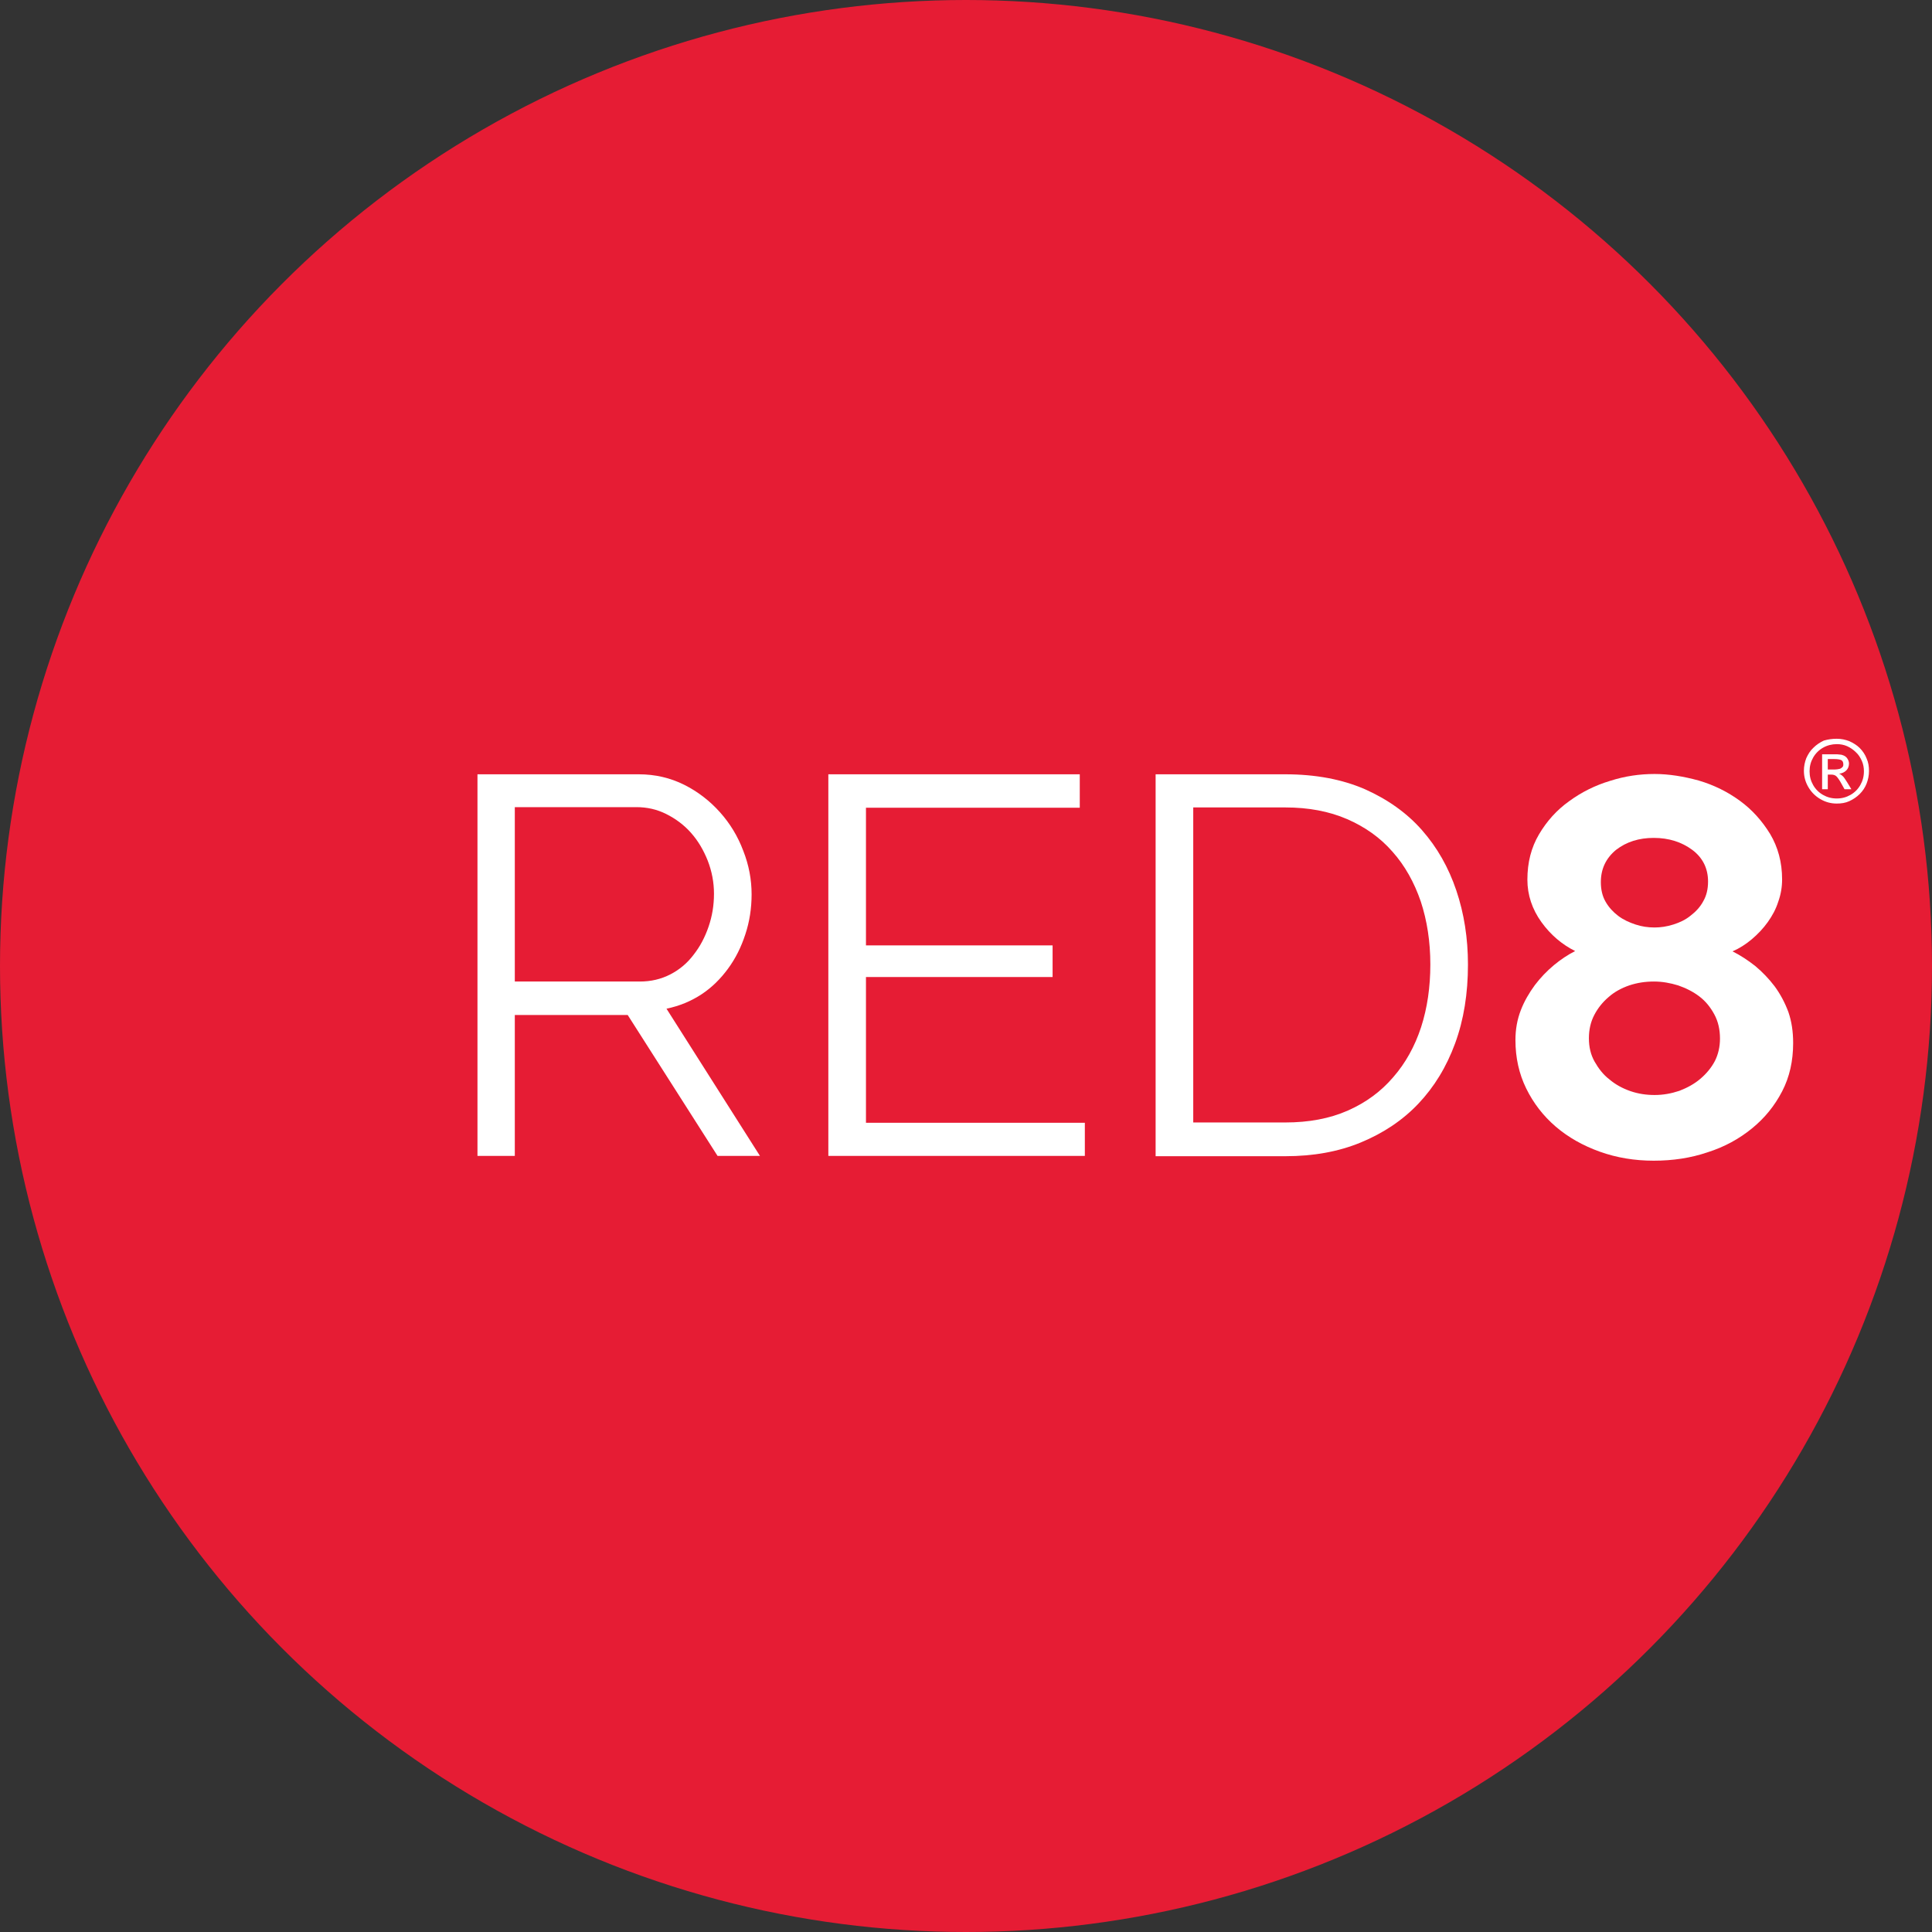
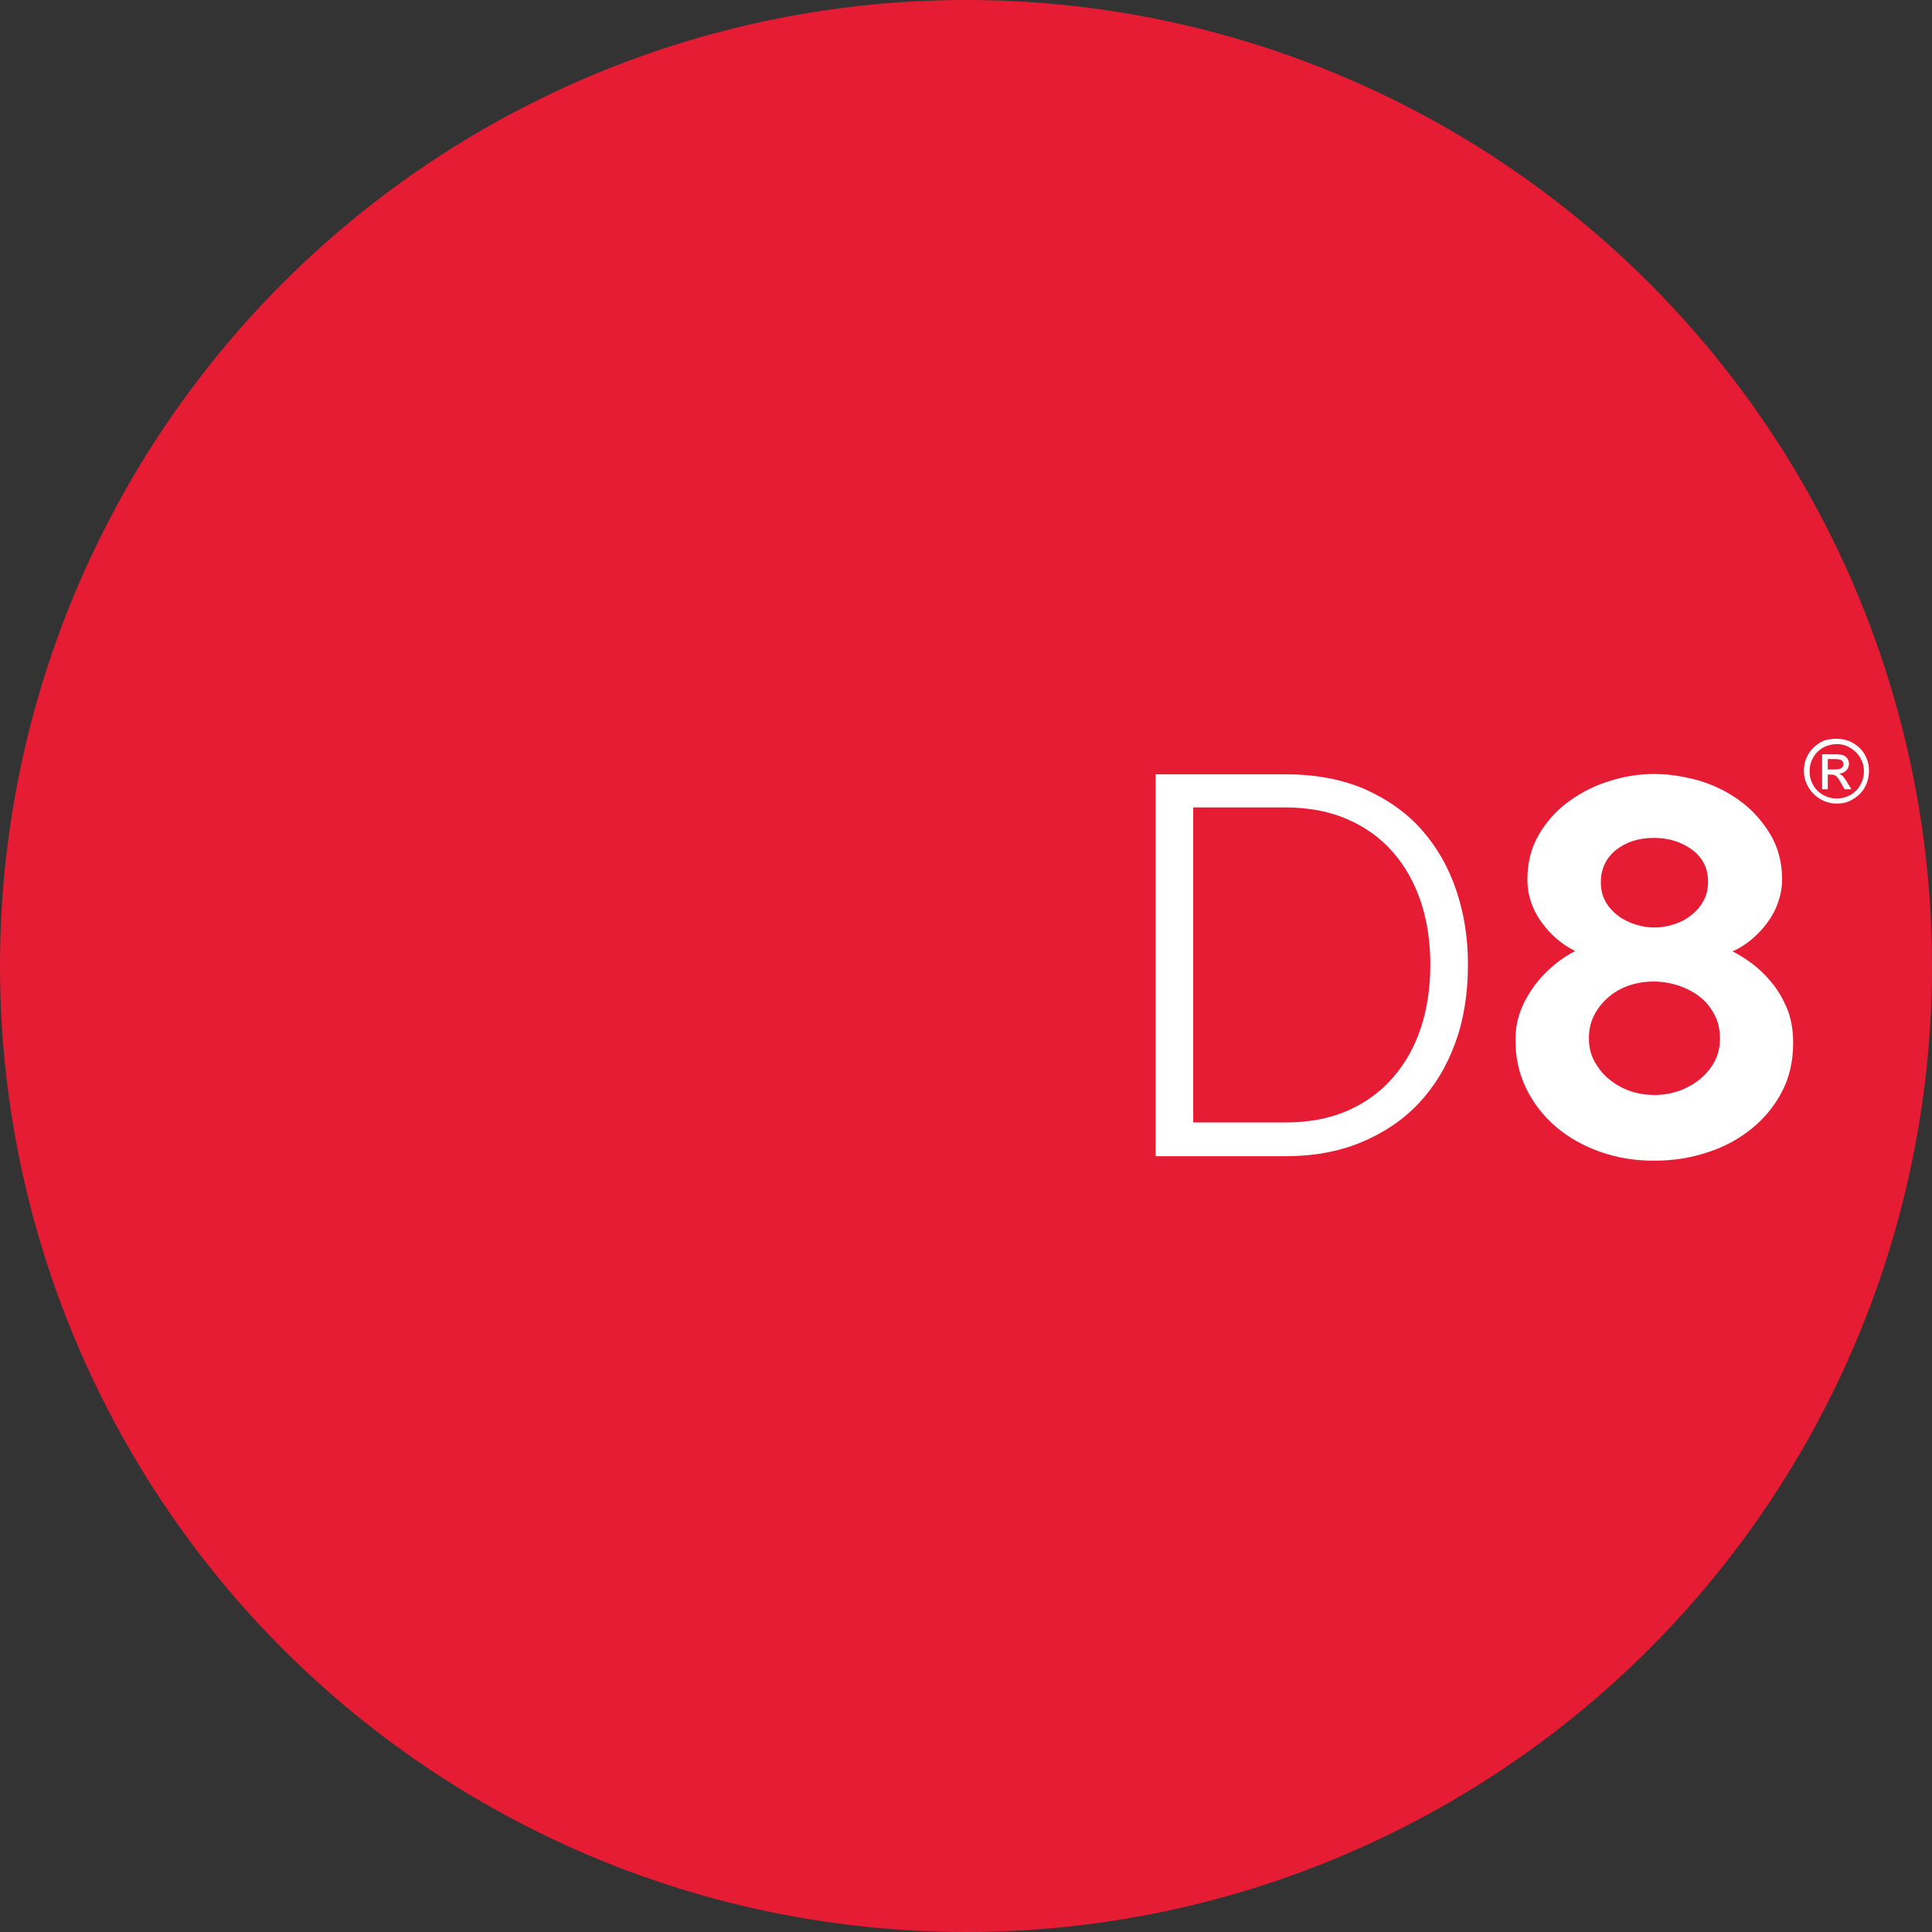
<svg xmlns="http://www.w3.org/2000/svg" xml:space="preserve" style="enable-background:new 0 0 647 647;" viewBox="0 0 647 647" y="0px" x="0px" id="Layer_1" version="1.1">
  <rect x="0" y="0" width="647" height="647" fill="#333333" stroke="none" />
  <style type="text/css"> .st0{fill:#E61C34;} .st1{fill:#FFFFFF;} </style>
  <g>
    <circle r="323.5" cy="323.5" cx="323.5" class="st0" />
  </g>
  <g>
-     <path d="M159.9,387.1V259.3h54c5.5,0,10.6,1.2,15.2,3.5c4.6,2.3,8.6,5.4,12,9.2c3.4,3.8,6,8.1,7.8,12.9 c1.9,4.8,2.8,9.7,2.8,14.6c0,4.7-0.7,9.2-2.1,13.4c-1.4,4.3-3.3,8.1-5.8,11.5s-5.4,6.3-8.9,8.6c-3.5,2.3-7.4,3.9-11.7,4.8 l31.3,49.3h-14.2l-30.1-47.2h-37.8v47.2L159.9,387.1L159.9,387.1z M172.5,328.7h41.8c3.7,0,7.1-0.8,10.2-2.4 c3.1-1.6,5.7-3.8,7.8-6.6c2.2-2.8,3.8-5.9,5-9.4s1.8-7.1,1.8-11c0-3.8-0.7-7.5-2.1-11.1c-1.4-3.5-3.2-6.6-5.6-9.3 c-2.3-2.6-5.1-4.7-8.3-6.3c-3.2-1.6-6.5-2.3-10-2.3h-40.7v58.4H172.5z" class="st1" />
-     <path d="M363.3,375.9v11.2h-85.9V259.3h84.2v11.2H290v46.1h62.5v10.6H290V376h73.3V375.9z" class="st1" />
    <path d="M387,387.1V259.3h43.4c10.2,0,19.1,1.7,26.7,5c7.6,3.4,14,7.9,19.1,13.7c5.1,5.8,8.9,12.5,11.5,20.2 s3.9,16,3.9,24.8c0,9.7-1.4,18.5-4.3,26.4s-7,14.6-12.3,20.2s-11.8,9.9-19.3,13s-15.9,4.6-25.3,4.6H387V387.1z M479,323 c0-7.7-1.1-14.7-3.2-21.1c-2.2-6.4-5.3-12-9.5-16.7c-4.1-4.7-9.2-8.3-15.2-10.9s-12.9-3.9-20.7-3.9h-30.8v105.5h30.8 c7.9,0,14.9-1.3,21-4s11.1-6.4,15.2-11.2c4.1-4.7,7.2-10.3,9.3-16.7C478,337.5,479,330.5,479,323z" class="st1" />
    <path d="M600.5,349.3c0,6-1.2,11.4-3.7,16.2c-2.5,4.8-5.8,8.9-10.1,12.4s-9.2,6.2-14.9,8c-5.6,1.9-11.6,2.8-18,2.8 s-12.4-1-18-3s-10.6-4.8-14.8-8.4s-7.5-7.9-9.9-12.8s-3.6-10.3-3.6-16.2c0-3.6,0.6-6.9,1.8-10c1.2-3.1,2.8-5.8,4.7-8.4 c1.9-2.5,4-4.7,6.4-6.7c2.3-1.9,4.7-3.5,7.1-4.7c-4.4-2.2-8.2-5.4-11.3-9.7c-3.1-4.3-4.7-9.1-4.7-14.2c0-5.8,1.3-10.8,3.9-15.2 c2.6-4.4,5.9-8.1,10.1-11.1c4.1-3,8.7-5.3,13.7-6.8c5-1.6,9.9-2.3,14.9-2.3c4.8,0,9.7,0.8,14.8,2.2c5.1,1.5,9.7,3.8,13.8,6.8 s7.4,6.7,10.1,11.1c2.6,4.4,4,9.4,4,15.2c0,2.5-0.4,5-1.3,7.5c-0.8,2.5-2,4.7-3.5,6.8c-1.5,2.1-3.3,4-5.3,5.7s-4.2,3.1-6.5,4.1 c2.6,1.3,5.2,3,7.6,4.9c2.4,2,4.6,4.3,6.5,6.8c1.9,2.6,3.4,5.4,4.6,8.6C600,342.1,600.5,345.5,600.5,349.3z M576,347.8 c0-3-0.6-5.7-1.9-8.1c-1.3-2.4-2.9-4.4-5-6s-4.5-2.8-7.1-3.7c-2.6-0.8-5.3-1.3-8.1-1.3c-2.9,0-5.6,0.4-8.3,1.3 c-2.6,0.9-5,2.2-6.9,3.9c-2,1.7-3.6,3.7-4.8,6s-1.8,4.9-1.8,7.8s0.6,5.5,1.9,7.8c1.3,2.3,2.9,4.4,5,6c2,1.7,4.4,3,7,3.9 s5.3,1.3,8.1,1.3c2.9,0,5.6-0.5,8.3-1.4c2.6-1,5-2.3,7-4s3.7-3.7,4.9-6C575.4,353.1,576,350.6,576,347.8z M536.1,295.4 c0,2.5,0.5,4.7,1.6,6.6s2.5,3.4,4.2,4.7c1.7,1.3,3.7,2.2,5.8,2.9c2.1,0.7,4.2,1,6.4,1c2,0,4.1-0.3,6.3-1s4.1-1.6,5.8-3 c1.7-1.3,3.2-2.9,4.2-4.8c1.1-1.9,1.6-4.1,1.6-6.6c0-4.4-1.8-8-5.3-10.6s-7.8-4-12.9-4c-4.9,0-9.1,1.3-12.6,4 C537.8,287.4,536.1,291,536.1,295.4z" class="st1" />
  </g>
  <g>
    <path d="M615.1,247.4c1.5,0,2.9,0.3,4.2,0.8c1.3,0.6,2.5,1.3,3.5,2.3c1,1,1.8,2.2,2.3,3.5c0.6,1.3,0.8,2.7,0.8,4.2 c0,1.5-0.3,2.9-0.8,4.2c-0.5,1.3-1.3,2.5-2.3,3.5c-1,1-2.2,1.8-3.5,2.4s-2.7,0.8-4.2,0.8c-2,0-3.8-0.5-5.5-1.5c-1.7-1-3-2.3-4-4 c-1-1.7-1.5-3.5-1.5-5.5c0-1.5,0.3-2.9,0.8-4.2c0.6-1.3,1.3-2.5,2.4-3.5c1-1,2.2-1.8,3.5-2.4C612.2,247.6,613.6,247.4,615.1,247.4z M615.1,249.2c-1.6,0-3.2,0.4-4.6,1.2c-1.4,0.8-2.5,1.9-3.3,3.3c-0.8,1.4-1.2,2.9-1.2,4.6c0,1.7,0.4,3.2,1.2,4.6 c0.8,1.4,1.9,2.5,3.3,3.3c1.4,0.8,2.9,1.2,4.6,1.2c1.7,0,3.2-0.4,4.6-1.2s2.5-1.9,3.3-3.3c0.8-1.4,1.2-2.9,1.2-4.6 c0-1.2-0.2-2.4-0.7-3.5c-0.5-1.1-1.1-2.1-2-2.9c-0.8-0.8-1.8-1.5-2.9-2C617.5,249.4,616.3,249.2,615.1,249.2z M612.1,264.3h-1.9 v-11.7h4c0.8,0,1.5,0,2,0.1c0.5,0,0.9,0.2,1.2,0.3c0.5,0.2,1,0.6,1.3,1.1c0.3,0.5,0.5,1,0.5,1.6c0,0.9-0.3,1.7-0.9,2.3 c-0.6,0.6-1.4,1-2.4,1.1c0.5,0.2,0.9,0.5,1.3,0.9c0.4,0.4,0.8,1.1,1.4,2l1.4,2.3h-2.3l-1-1.8c-0.7-1.3-1.3-2.1-1.7-2.5 c-0.4-0.4-1-0.6-1.8-0.6h-1.1V264.3z M612.1,254.2v3.5h2.3c0.6,0,1.1-0.1,1.6-0.2c0.4-0.1,0.7-0.3,1-0.6s0.3-0.6,0.3-1 c0-0.7-0.3-1.2-0.8-1.4c-0.5-0.2-1.3-0.3-2.2-0.3H612.1z" class="st1" />
  </g>
</svg>